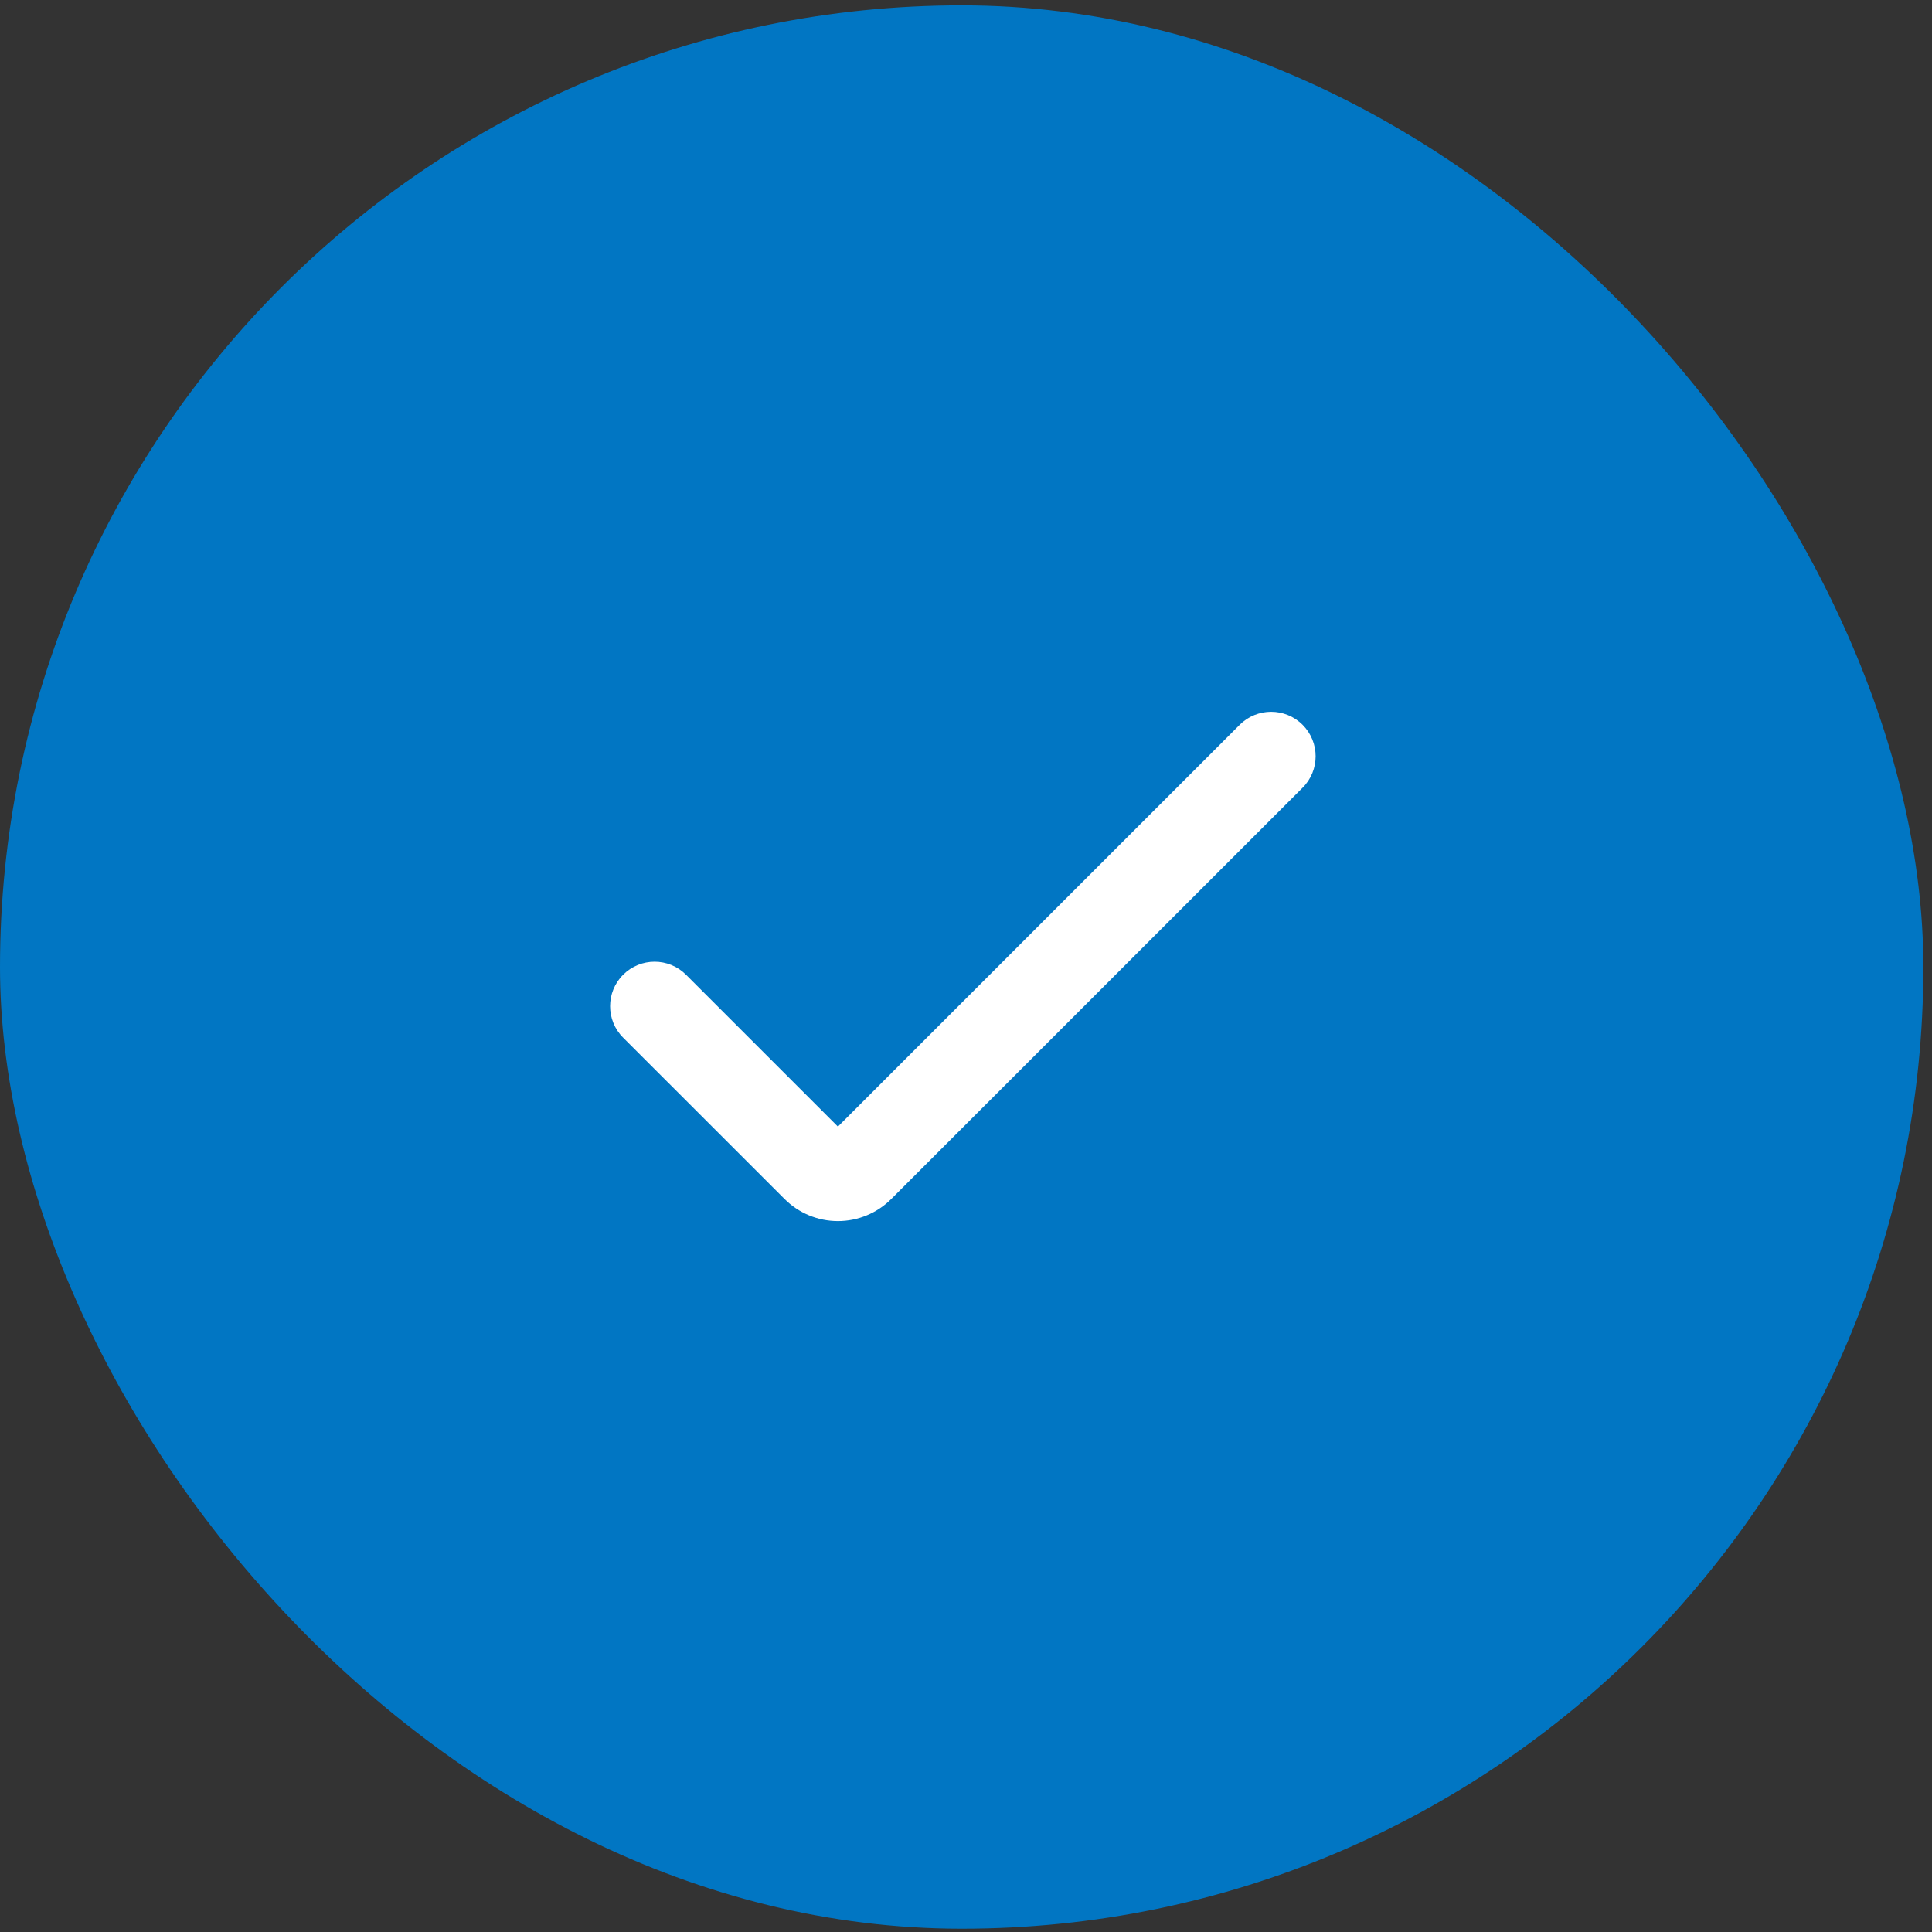
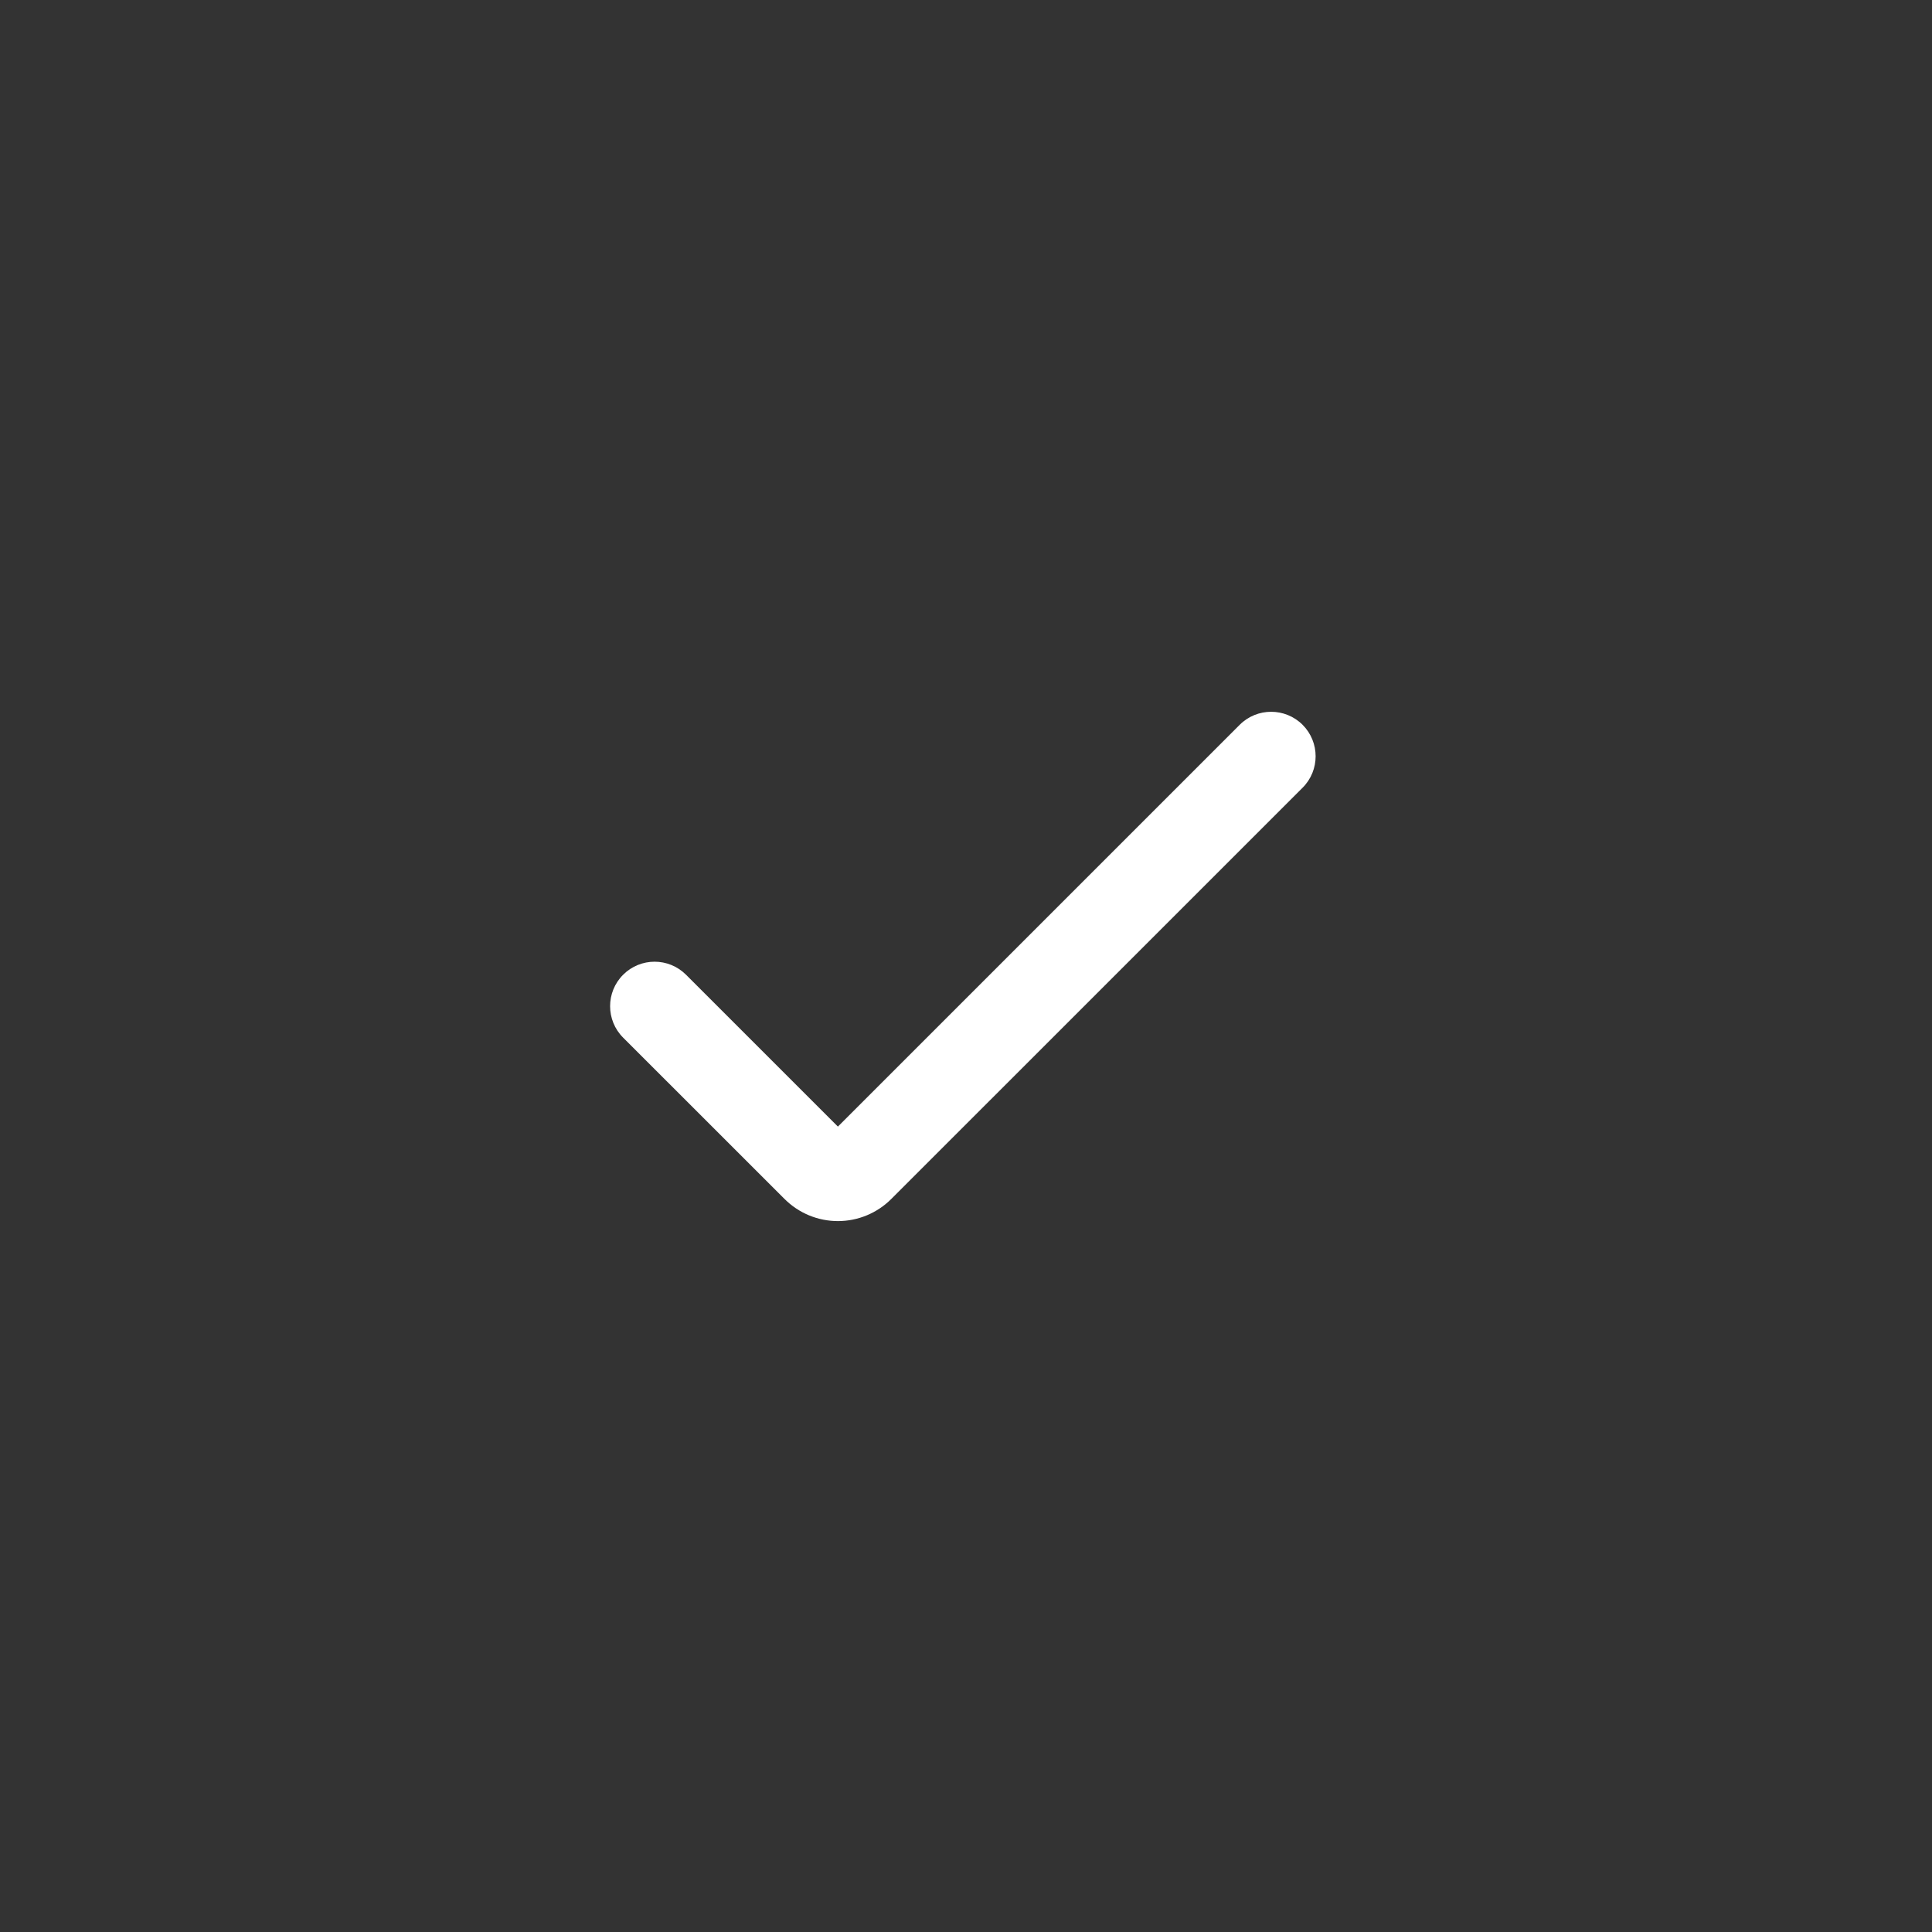
<svg xmlns="http://www.w3.org/2000/svg" width="57" height="57" viewBox="0 0 57 57" fill="none">
  <rect x="0" y="0" width="57" height="57" fill="#333333" stroke="none" />
-   <rect y="0.158" width="56.745" height="56.745" rx="28.372" fill="#0176C3" />
  <path d="M24.721 36.026C24.13 36.026 23.563 35.791 23.146 35.373L18.384 30.613C17.872 30.101 17.872 29.27 18.384 28.758C18.897 28.245 19.728 28.245 20.24 28.758L24.721 33.238L36.575 21.384C37.087 20.872 37.918 20.872 38.431 21.384C38.943 21.897 38.943 22.728 38.431 23.24L26.296 35.373C25.878 35.791 25.312 36.026 24.721 36.026Z" fill="white" />
</svg>